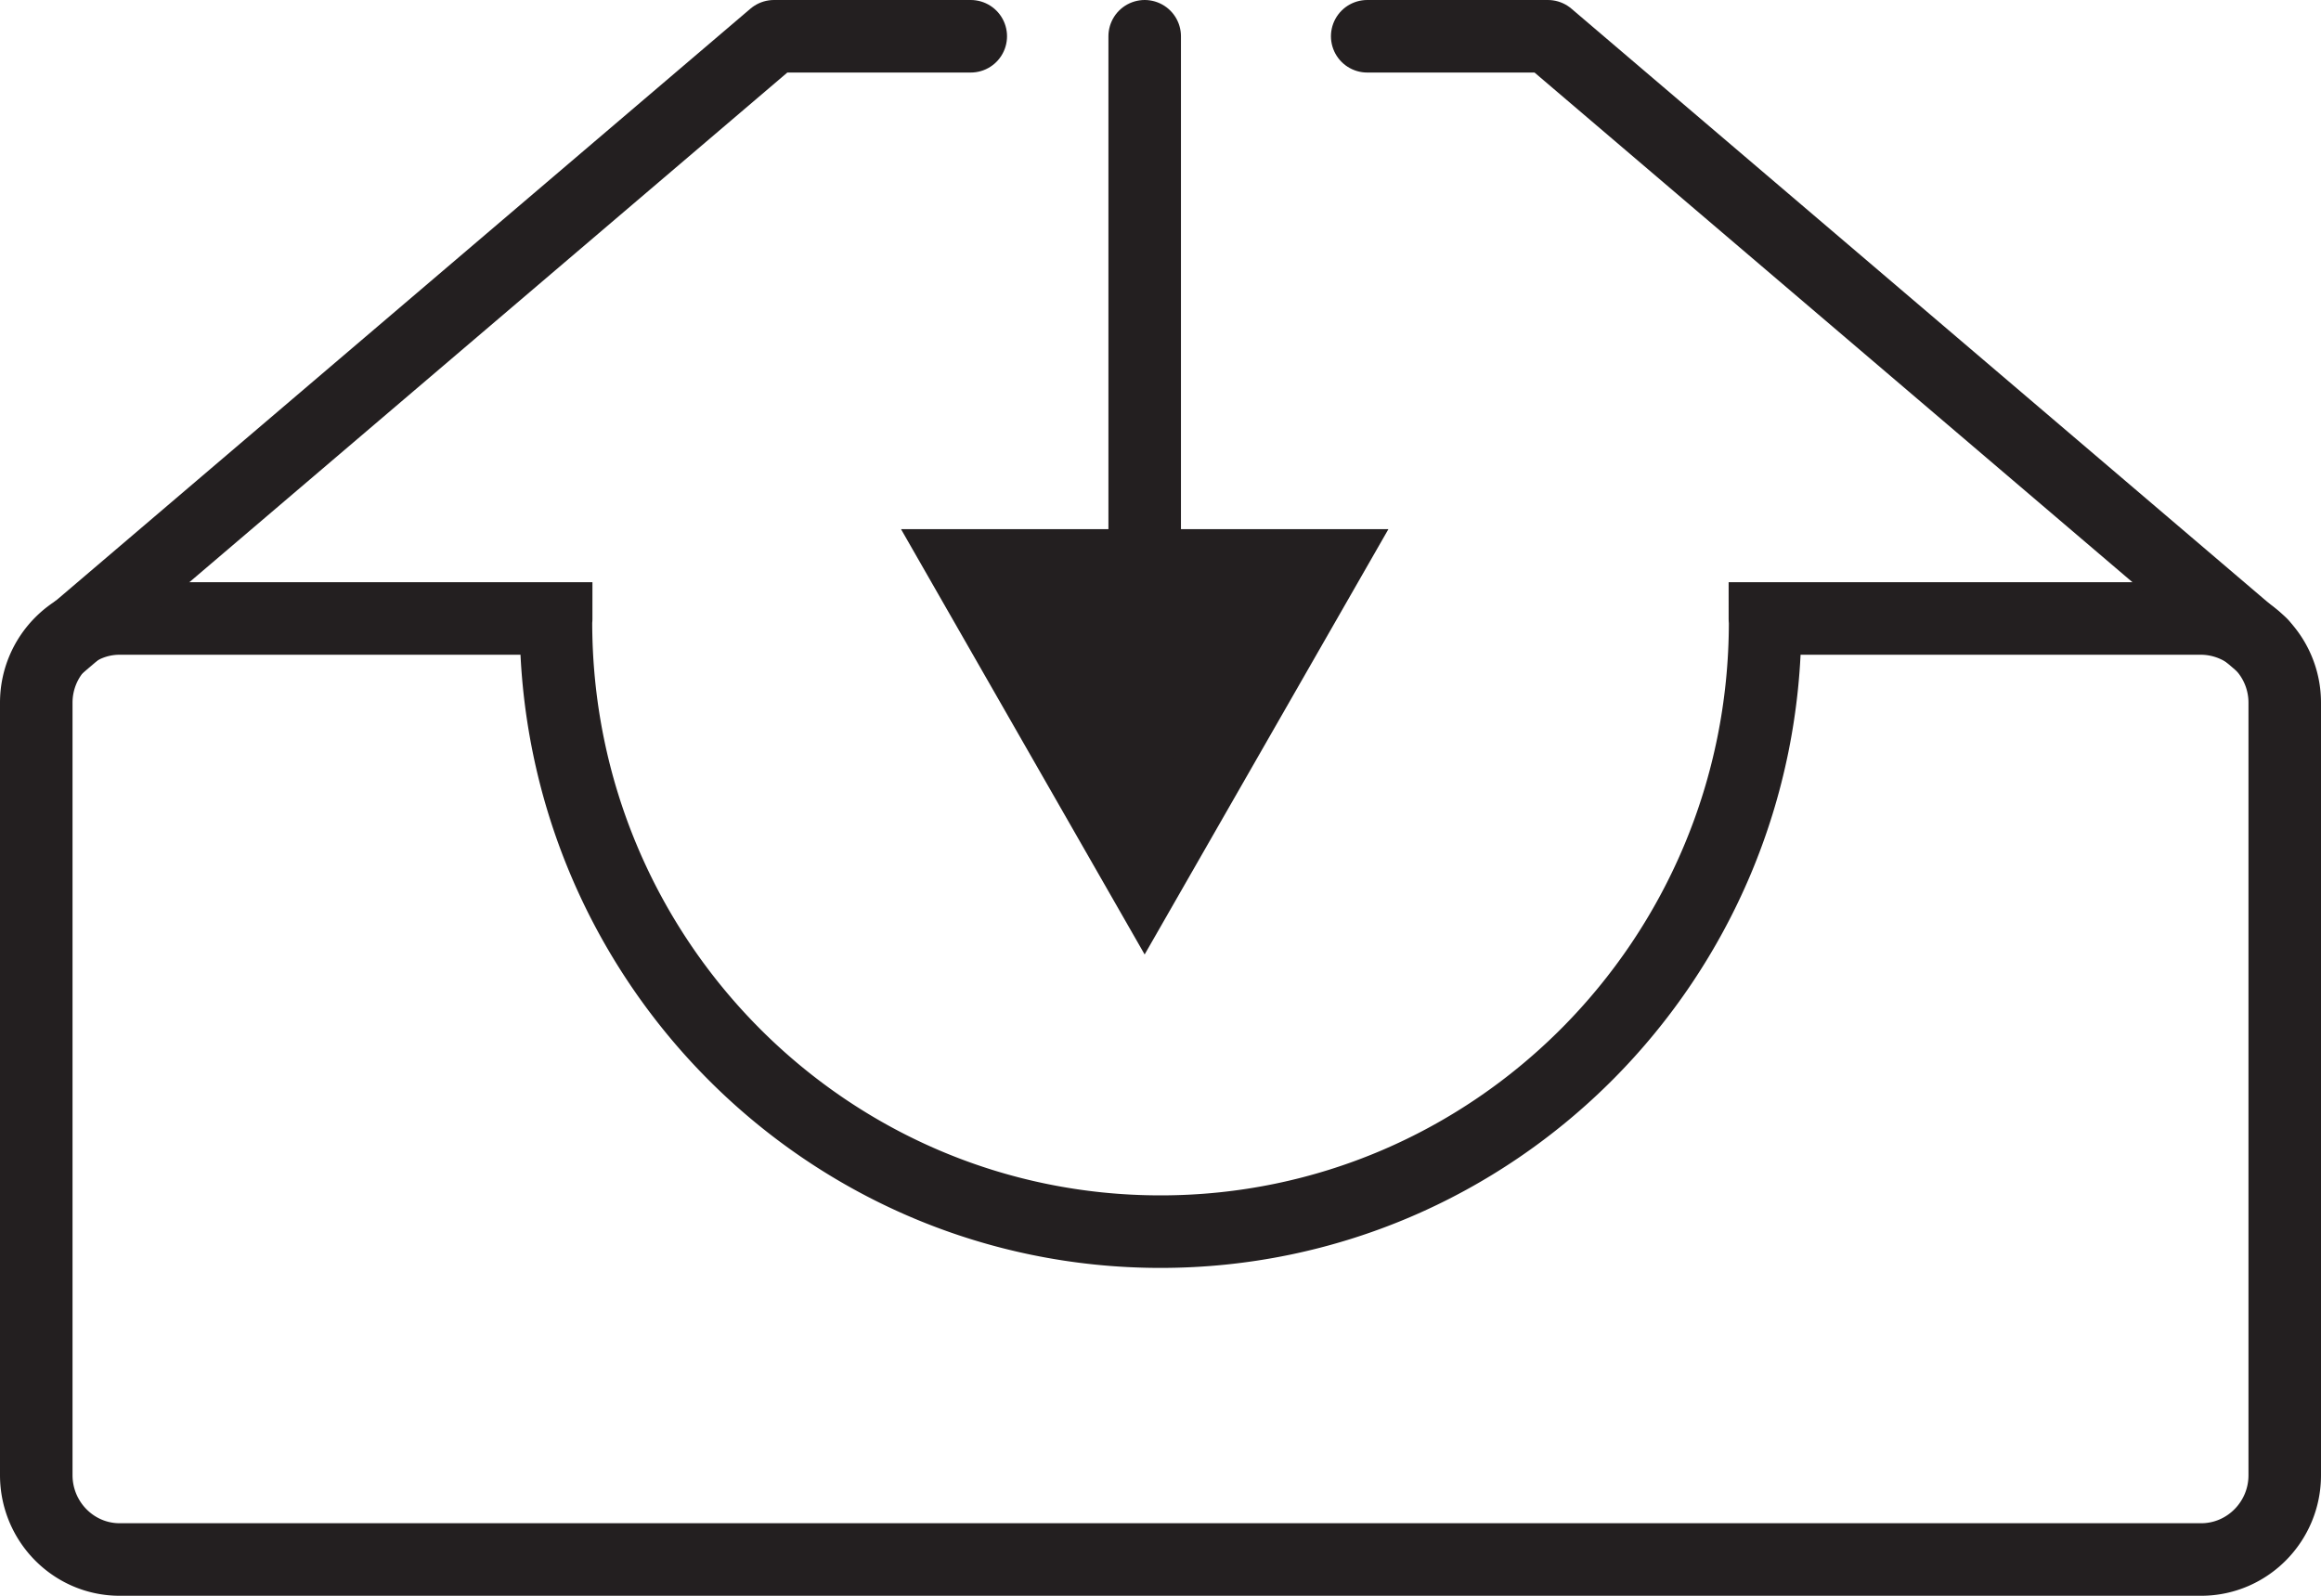
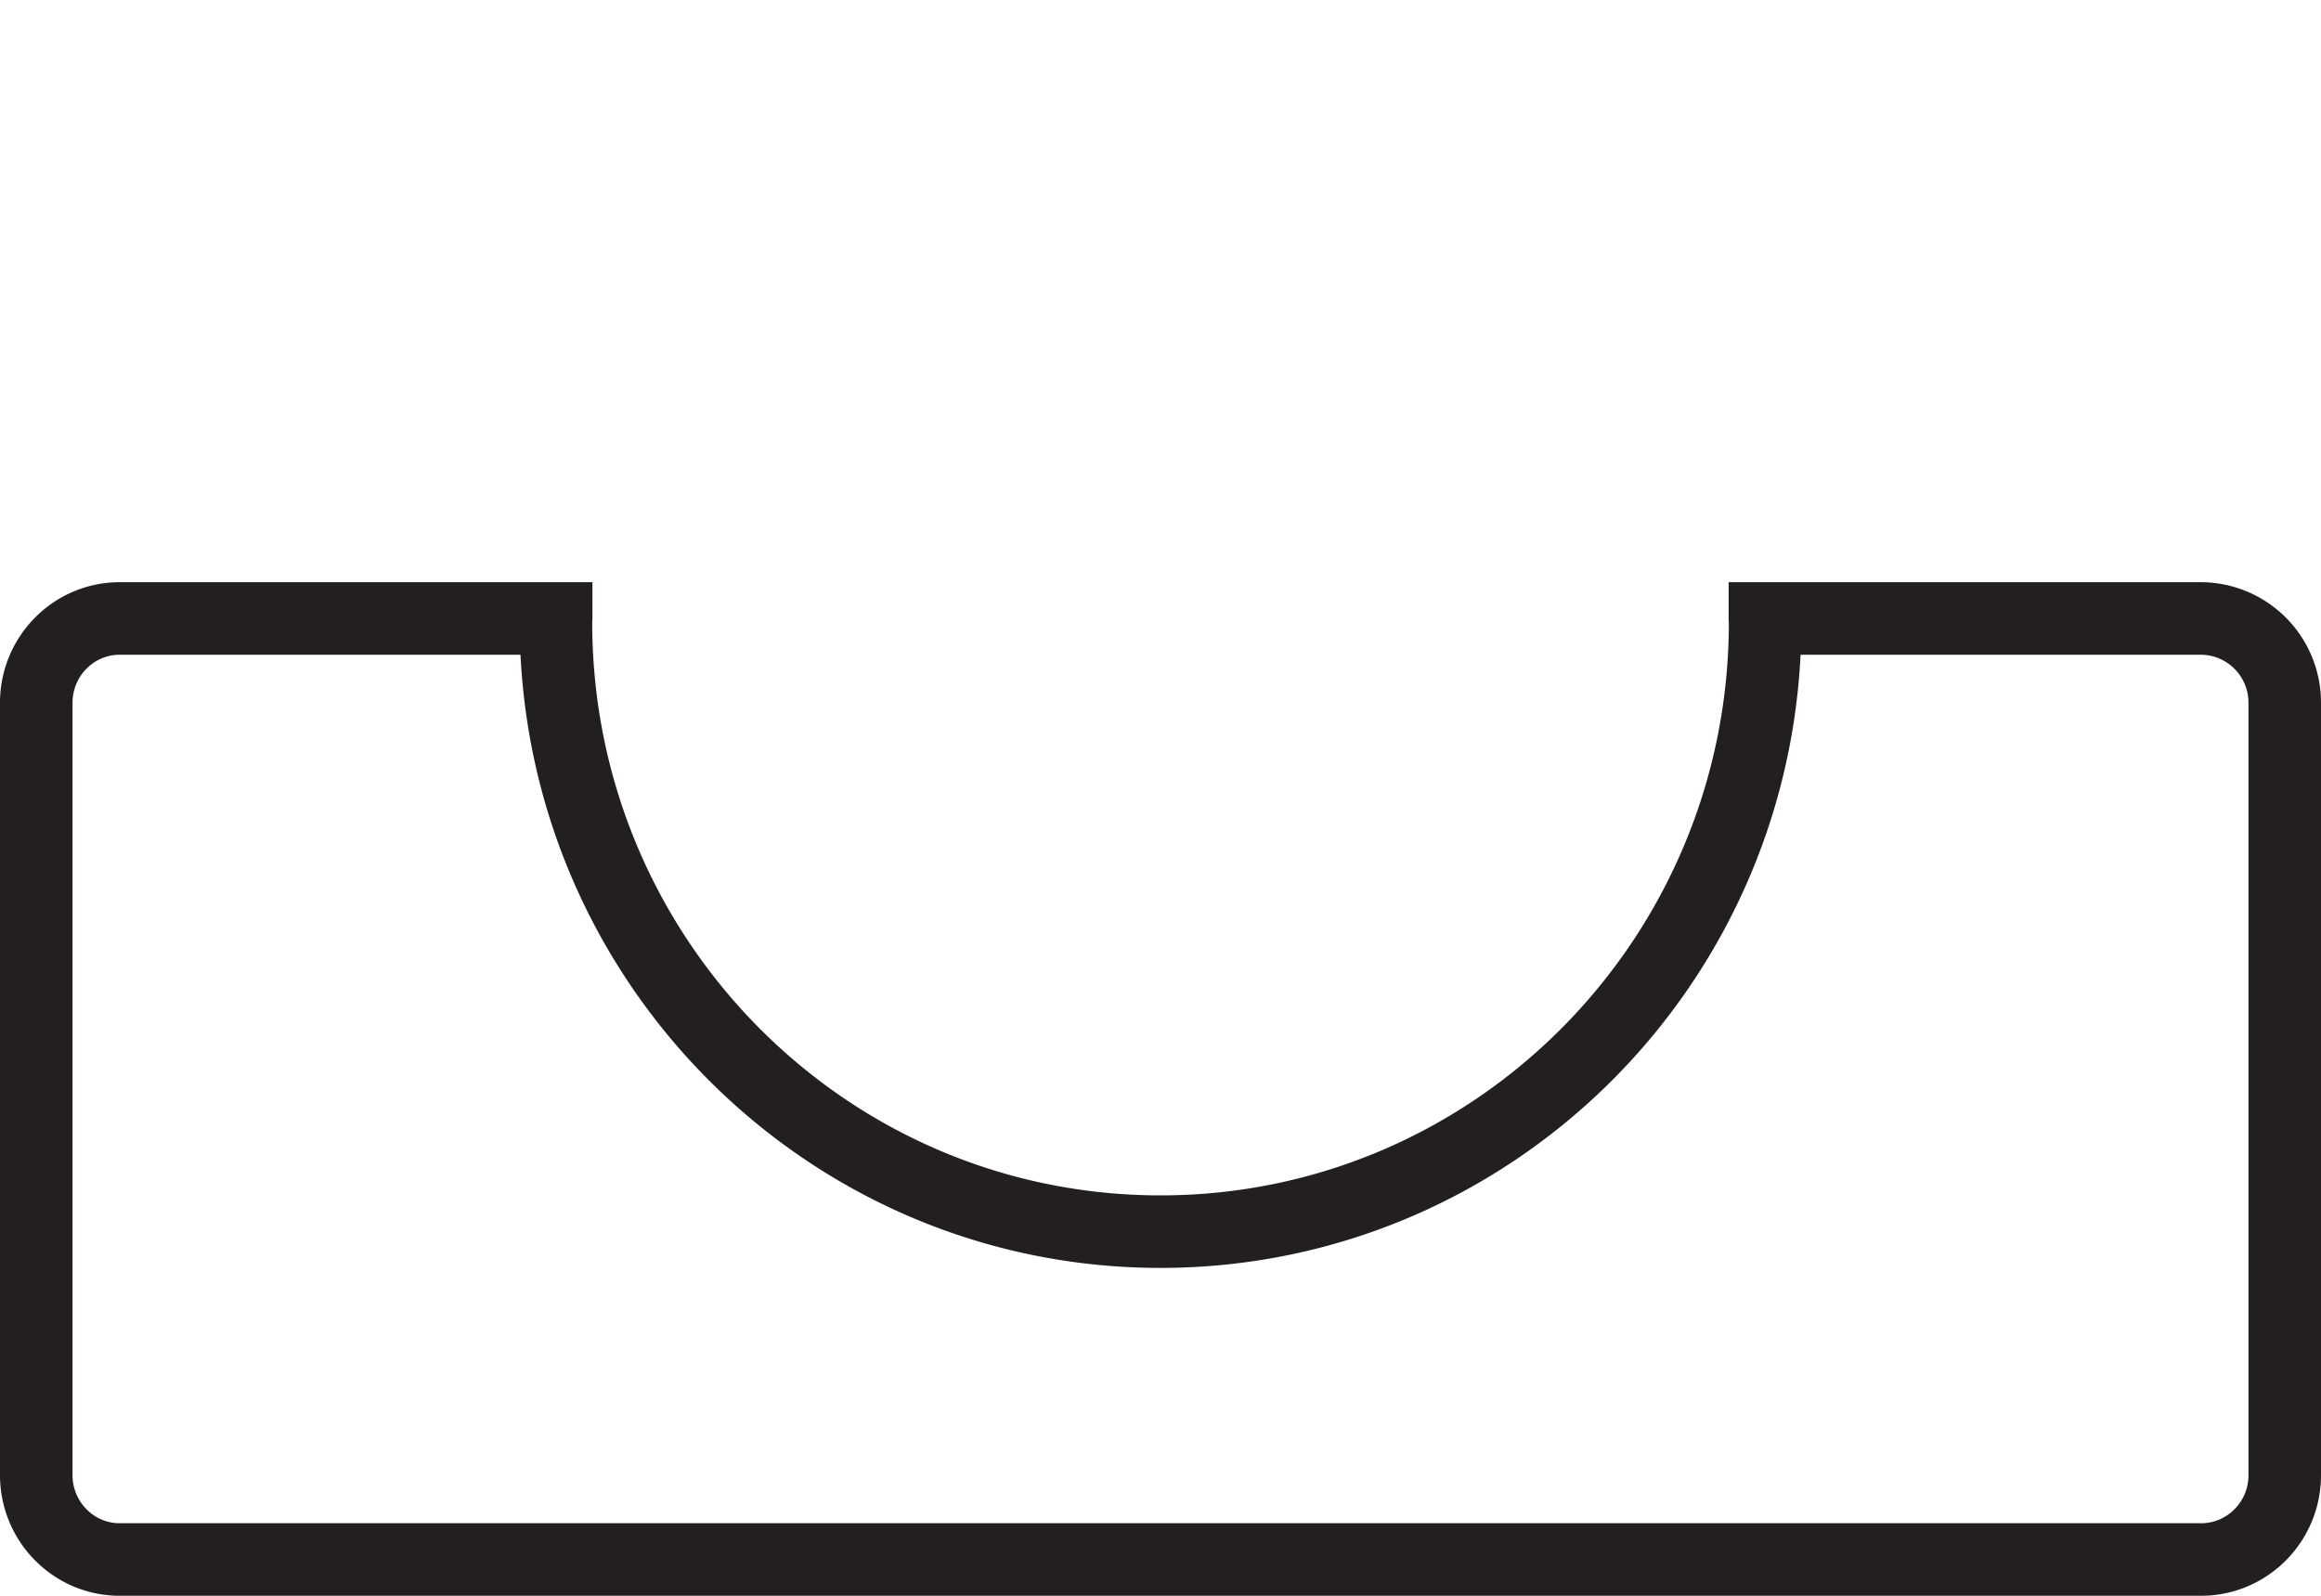
<svg xmlns="http://www.w3.org/2000/svg" width="64" height="44">
  <g fill="none" stroke="#231f20" stroke-width="2">
    <g stroke-miterlimit="10">
      <path d="M60.696 17.053h-12.03c0 .037.006.073.006.1 0 9.283-7.465 16.807-16.672 16.807s-16.67-7.523-16.67-16.807c0-.037.006-.073.006-.1H3.3c-1.27 0-2.3 1.045-2.3 2.323v21.296C1 41.956 2.03 43 3.3 43h57.395C61.967 43 63 41.956 63 40.678V19.383a2.32 2.32 0 0 0-2.304-2.33z" />
-       <path d="M62.36 17.773L42.682 1H37.7M1.662 17.773L21.342 1h5.426" stroke-linecap="round" stroke-linejoin="round" />
    </g>
-     <path stroke-linecap="round" stroke-linejoin="round" d="M31.564 1v16.077" />
  </g>
-   <path fill="#231f20" d="M26.57 15.59l4.993 8.716 4.996-8.716z" />
-   <path fill="none" stroke="#231f20" stroke-width="2" stroke-miterlimit="10" d="M26.57 15.59l4.993 8.716 4.996-8.716z" />
</svg>